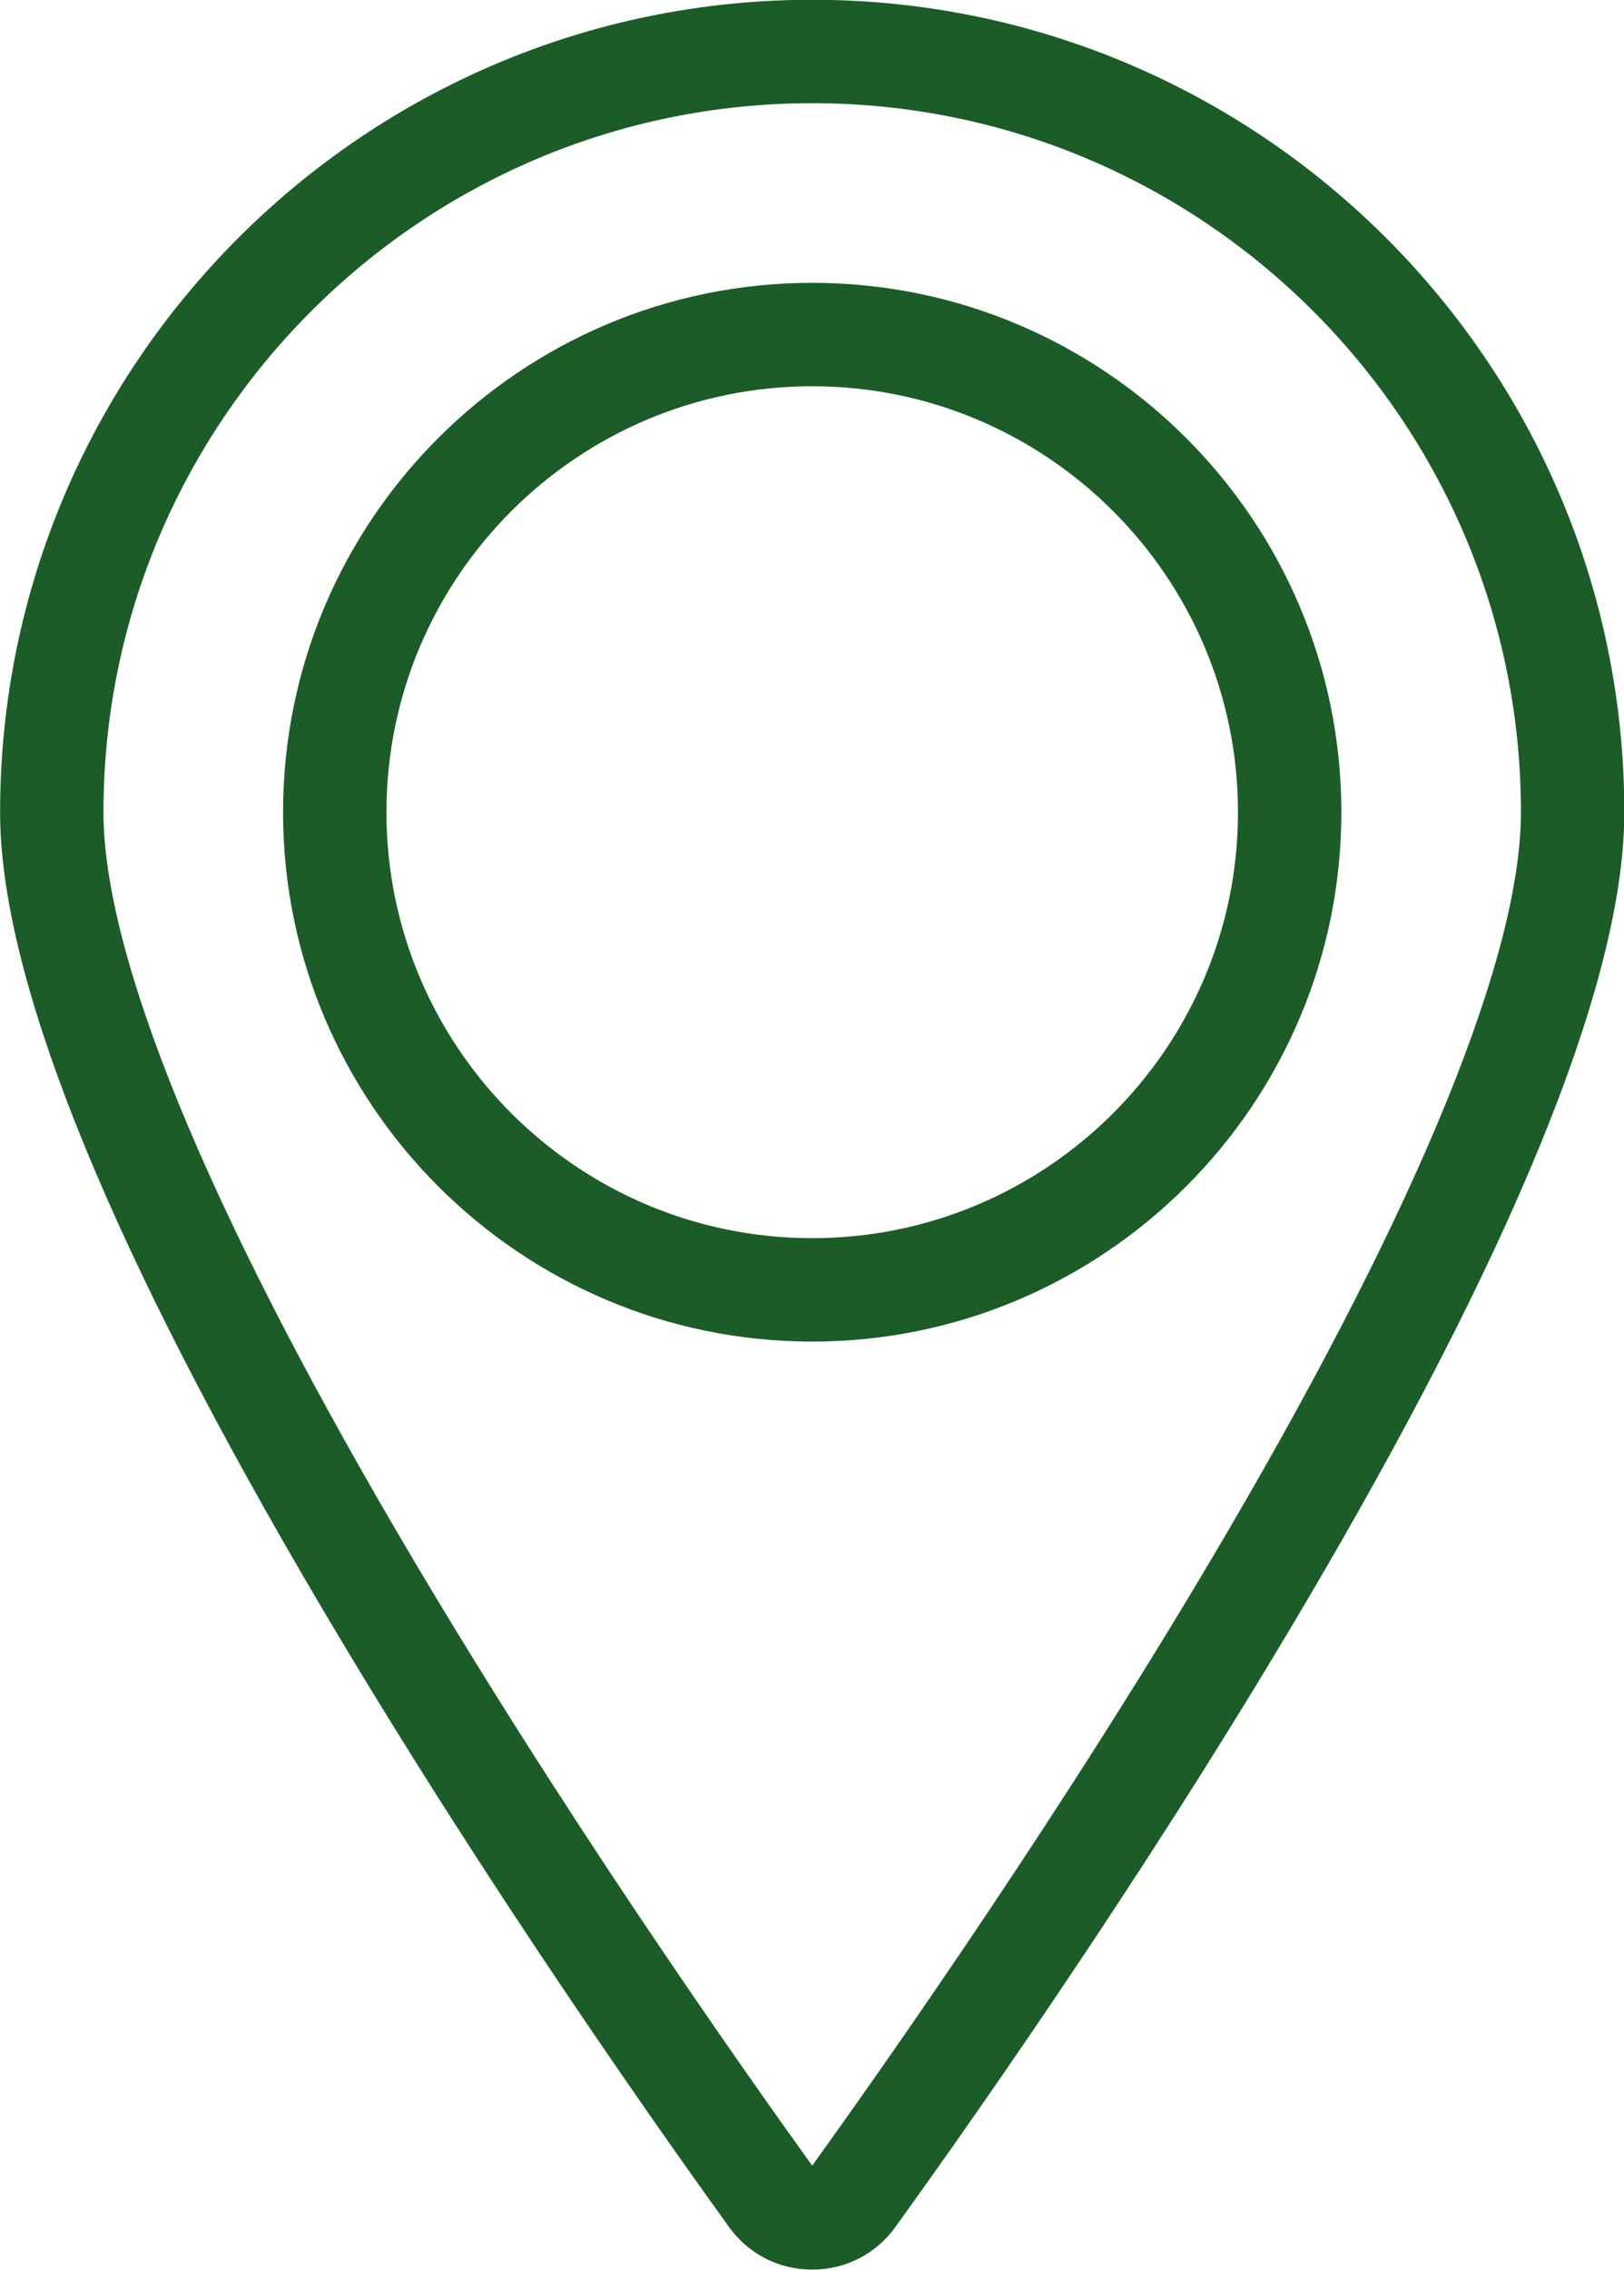
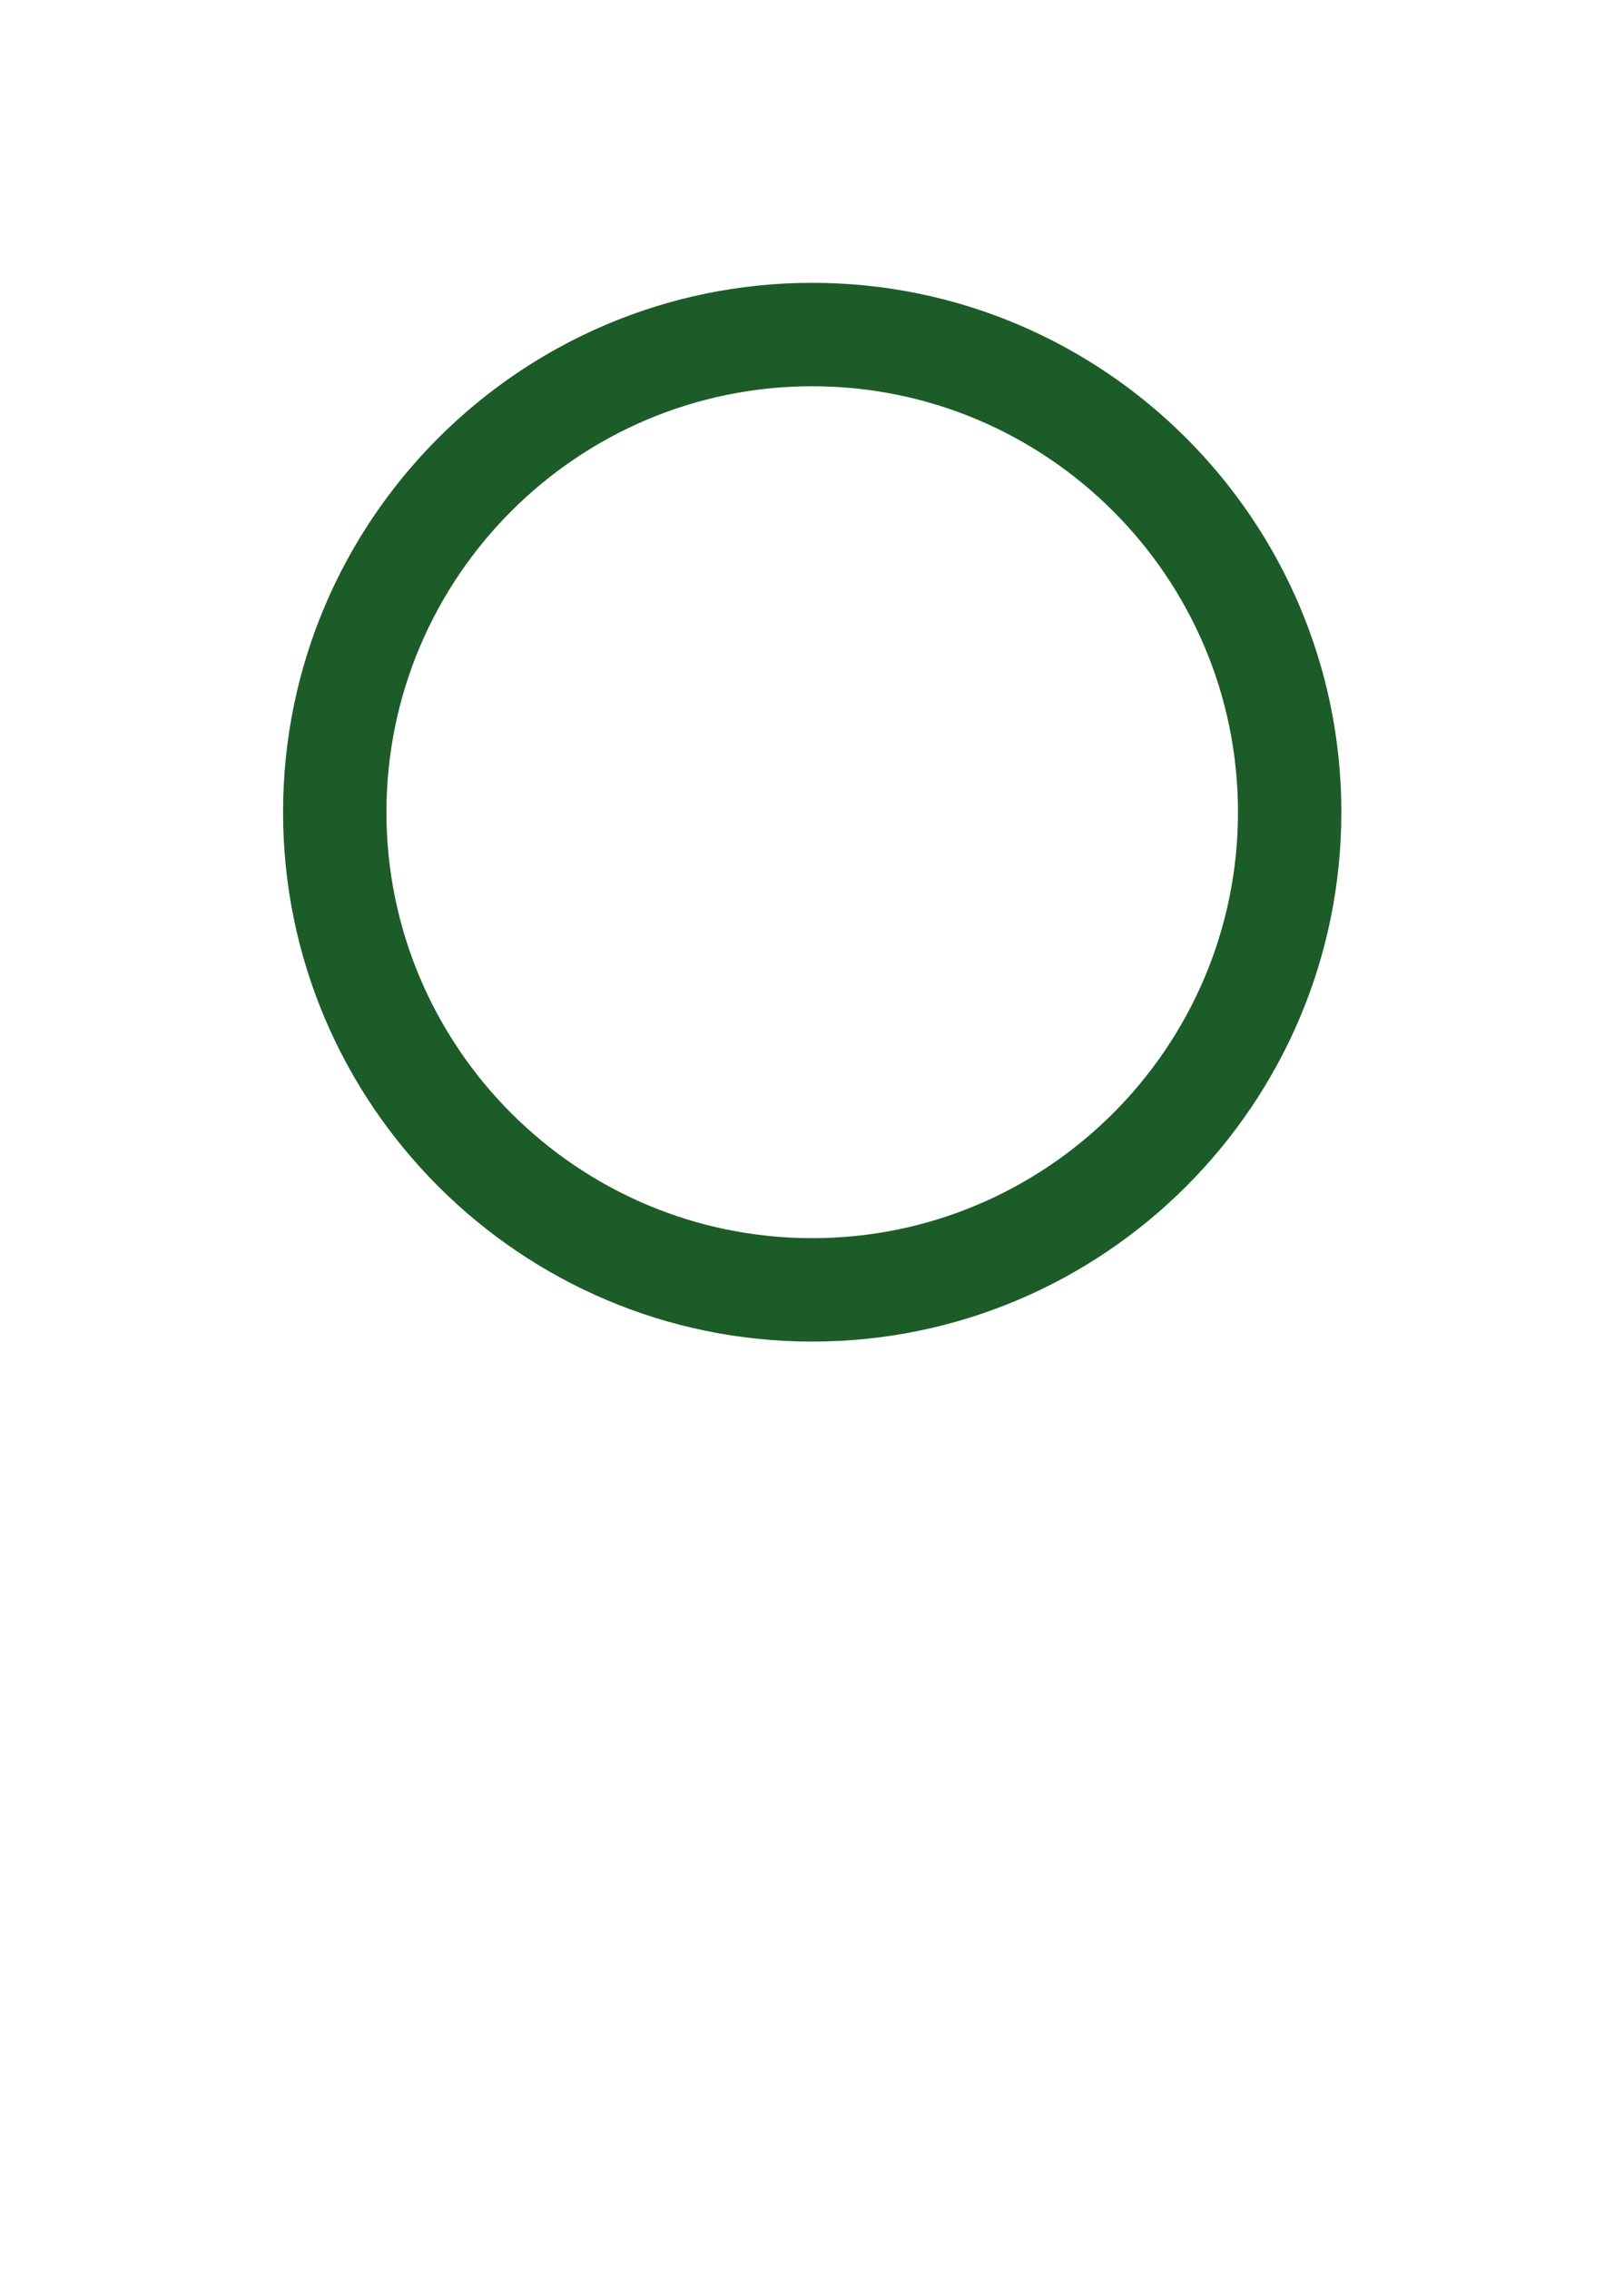
<svg xmlns="http://www.w3.org/2000/svg" fill="#000000" height="439" preserveAspectRatio="xMidYMid meet" version="1" viewBox="140.5 78.2 314.2 439.0" width="314.2" zoomAndPan="magnify">
  <g fill="#1c5c28" id="change1_1">
-     <path d="M 297.641 98.156 C 373.246 98.156 434.762 159.668 434.762 235.273 C 434.762 262.836 415.152 310.914 378.059 374.312 C 346.973 427.445 311.559 477.691 297.641 497.012 C 283.715 477.684 248.301 427.434 217.219 374.312 C 180.129 310.914 160.52 262.836 160.52 235.273 C 160.52 159.668 222.031 98.156 297.641 98.156 Z M 281.539 508.879 C 285.316 514.121 291.184 517.125 297.641 517.125 C 304.094 517.125 309.965 514.121 313.738 508.879 C 331.453 484.301 365.742 435.207 396.363 382.586 C 435.113 316 454.762 266.438 454.762 235.273 C 454.762 148.641 384.277 78.156 297.641 78.156 C 211.004 78.156 140.52 148.641 140.52 235.273 C 140.52 266.438 160.168 316 198.914 382.586 C 229.535 435.203 263.824 484.301 281.539 508.879" fill="inherit" />
    <path d="M 297.641 152.898 C 343.062 152.898 380.016 189.852 380.016 235.273 C 380.016 280.695 343.062 317.652 297.641 317.652 C 252.219 317.652 215.266 280.695 215.266 235.273 C 215.266 189.852 252.219 152.898 297.641 152.898 Z M 297.641 337.652 C 354.09 337.652 400.016 291.727 400.016 235.273 C 400.016 178.824 354.09 132.898 297.641 132.898 C 241.191 132.898 195.266 178.824 195.266 235.273 C 195.266 291.727 241.191 337.652 297.641 337.652" fill="inherit" />
  </g>
</svg>